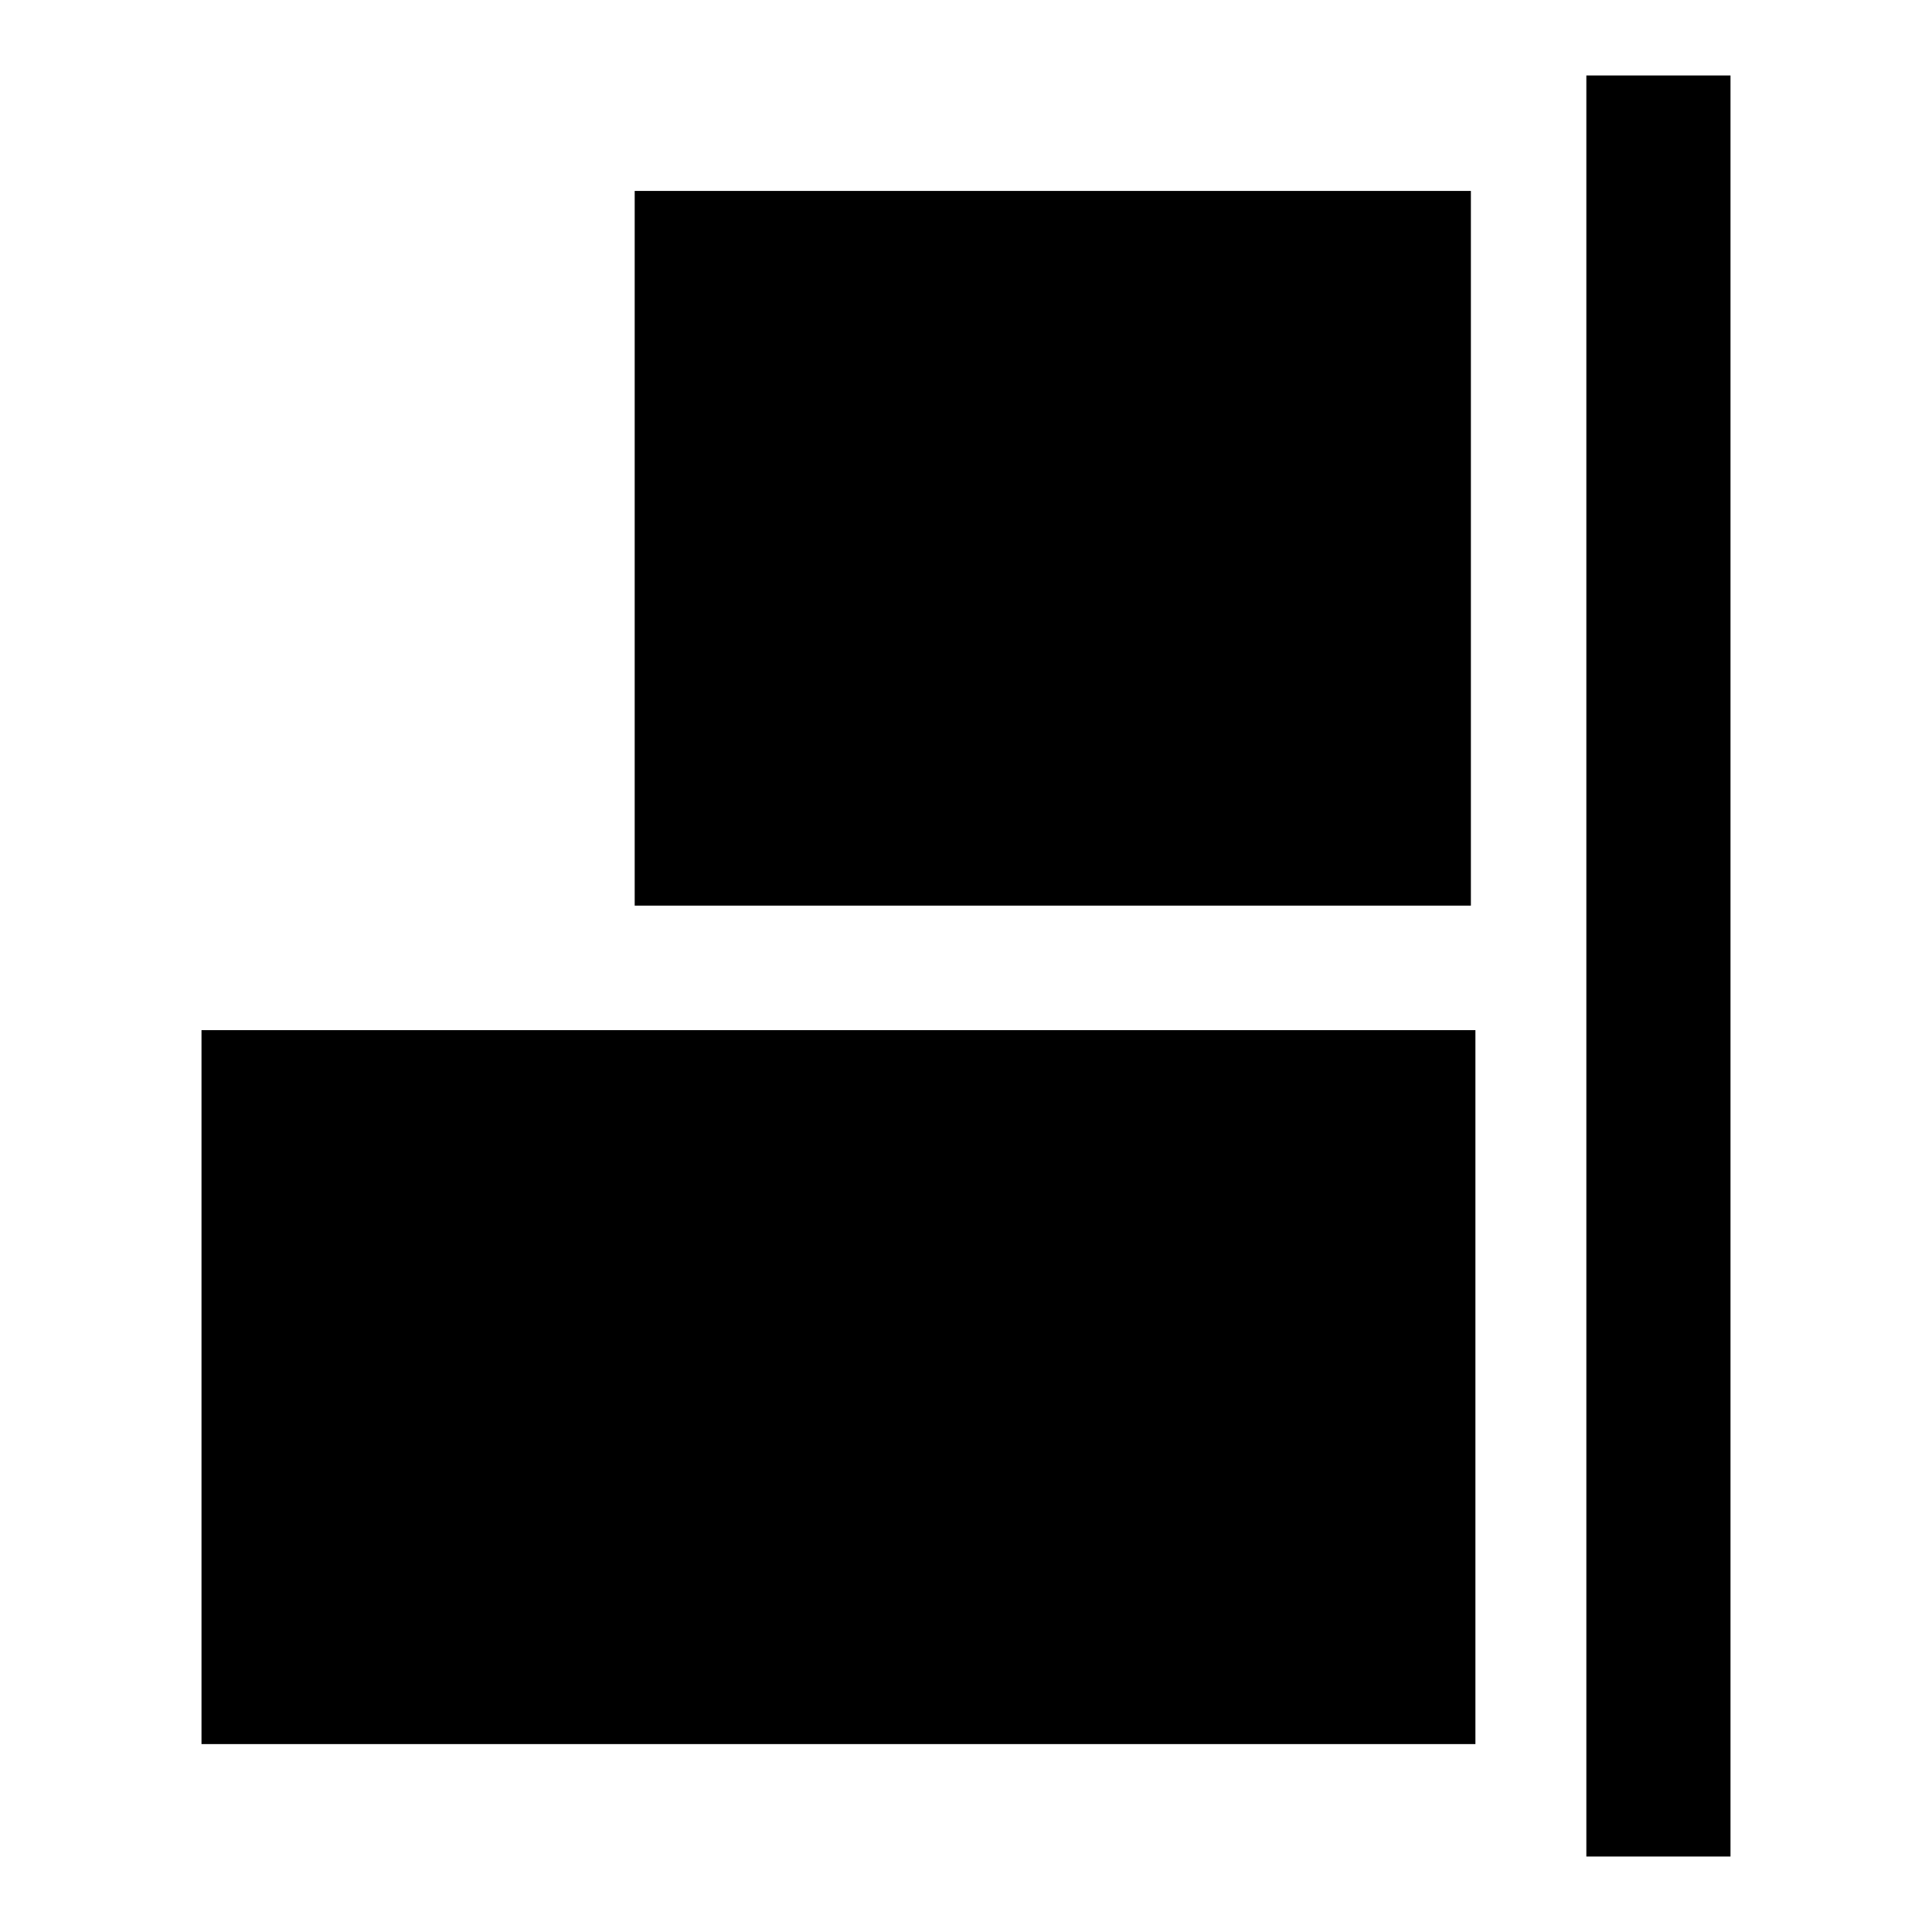
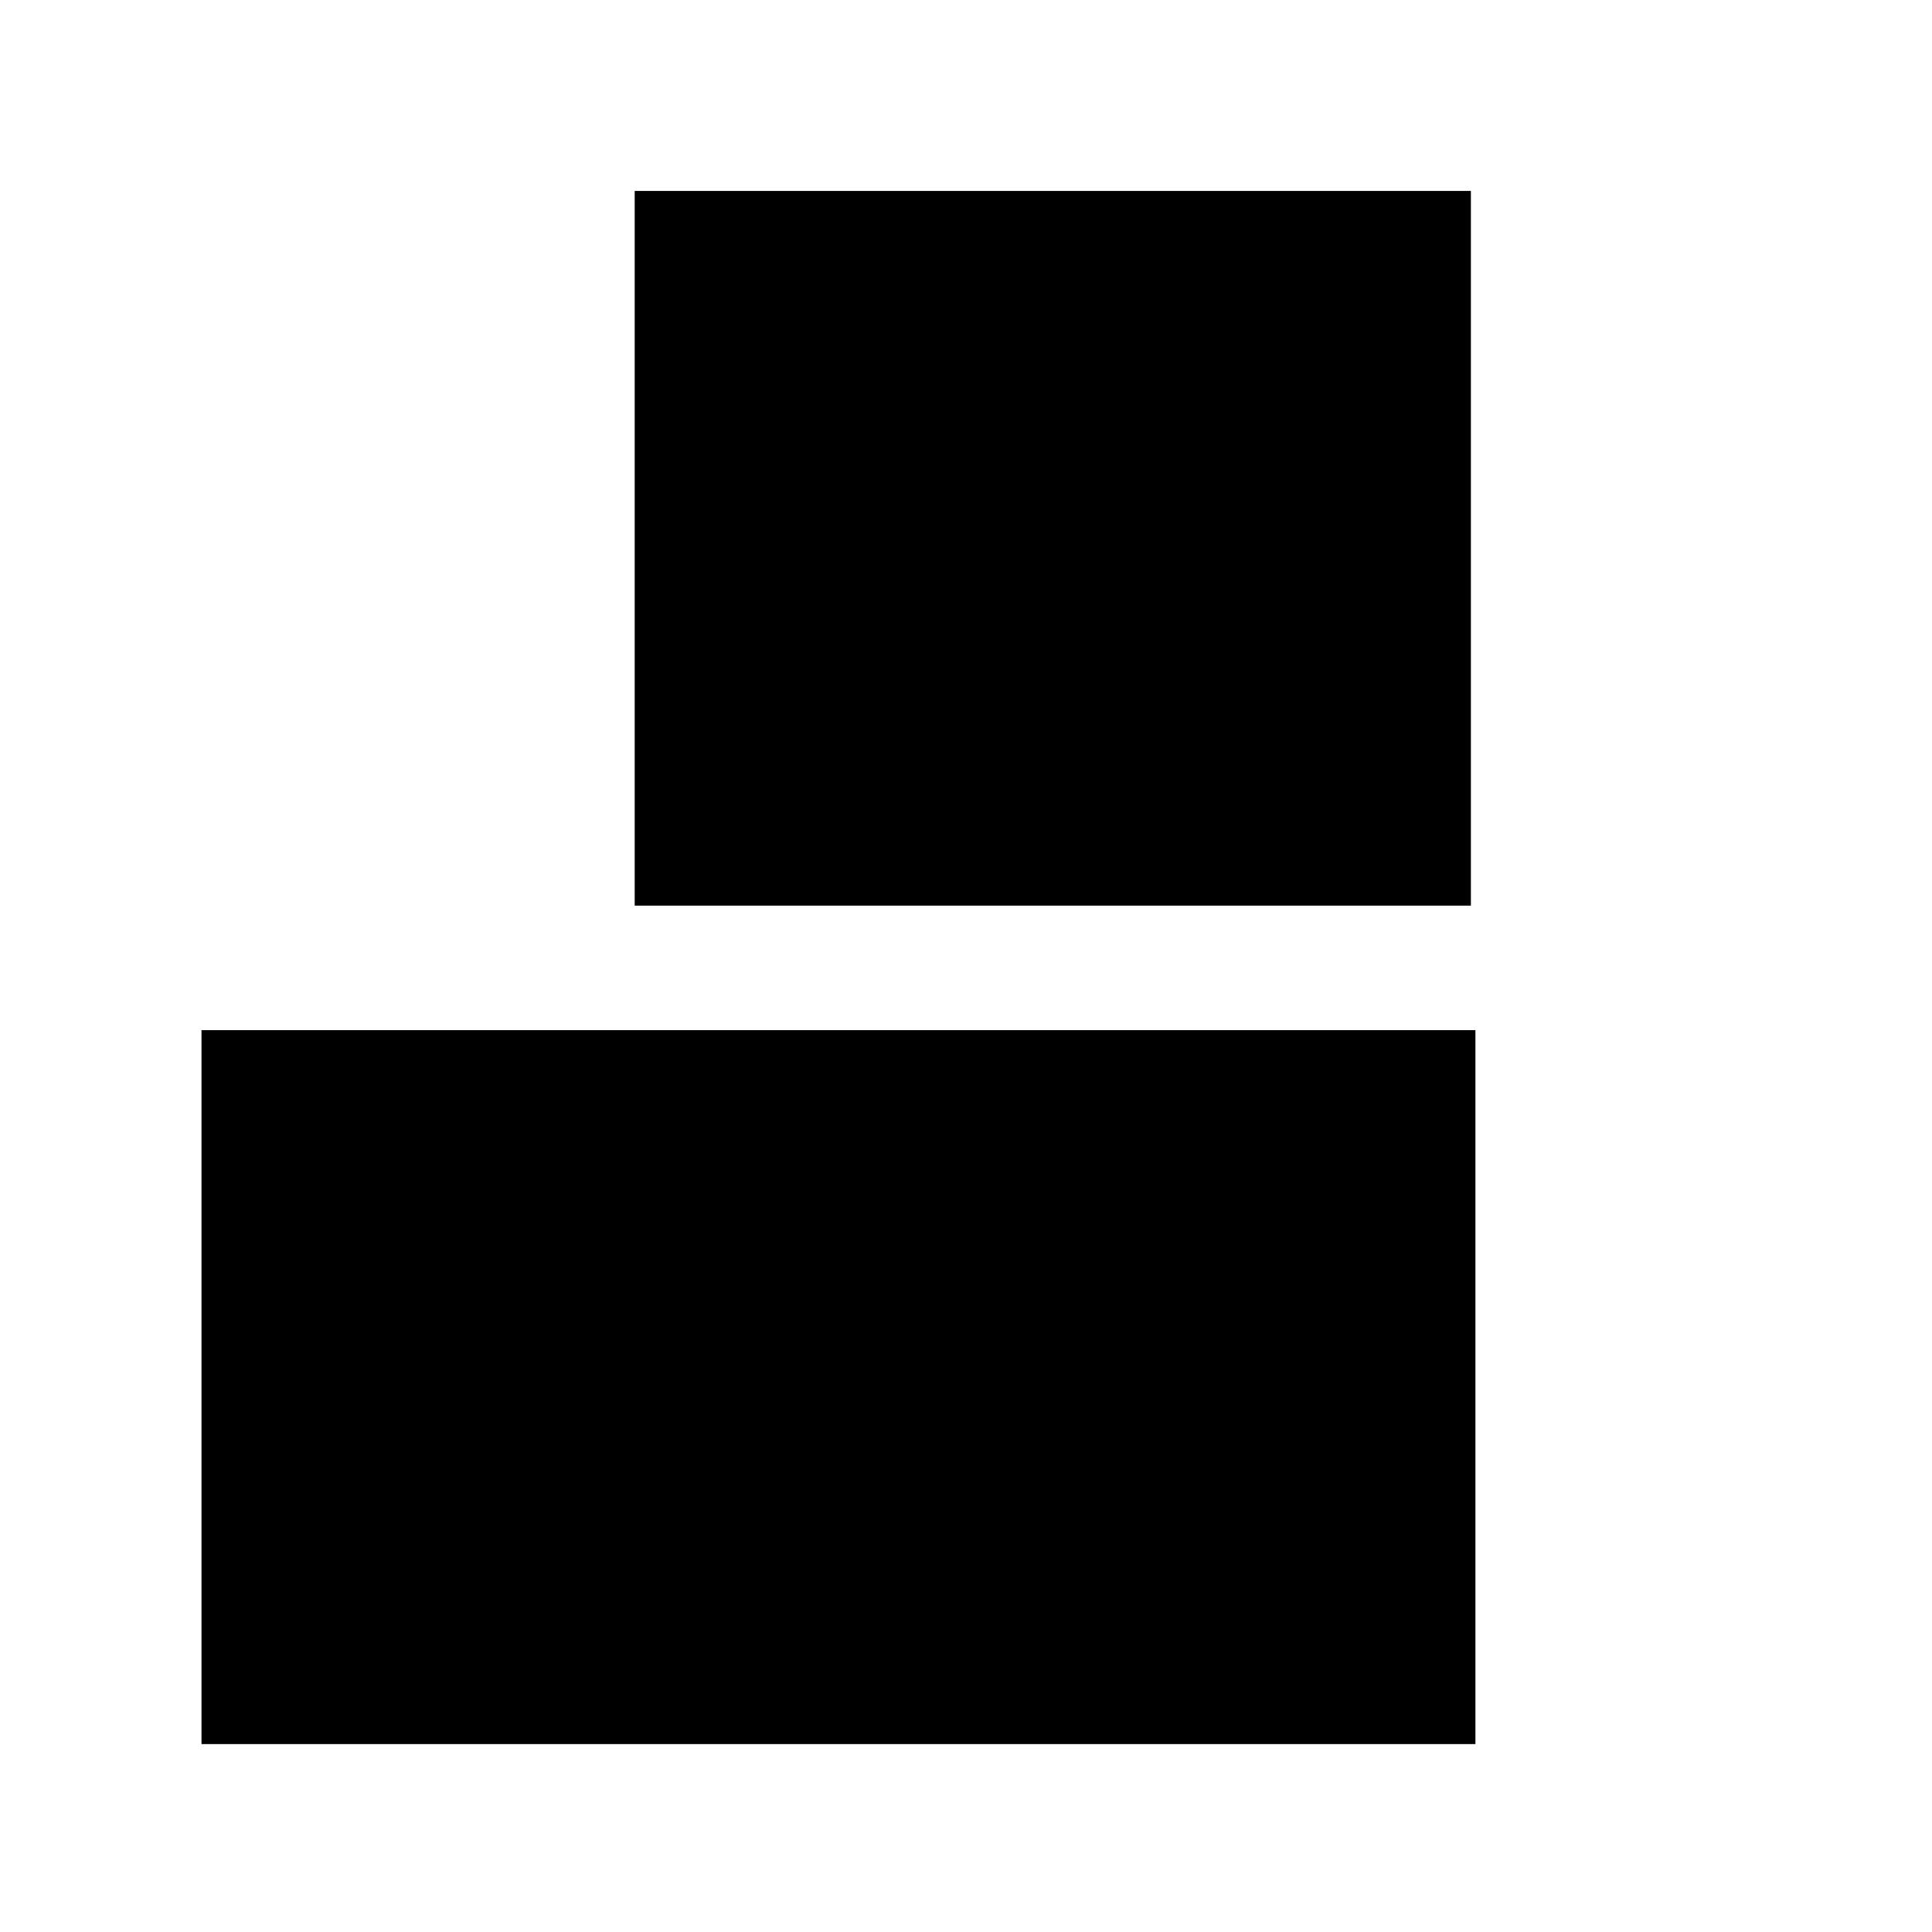
<svg xmlns="http://www.w3.org/2000/svg" version="1.1" x="0px" y="0px" viewBox="0 0 256 256" enable-background="new 0 0 256 256" xml:space="preserve">
  <g>
    <g>
-       <path fill="#000000" d="M210.2,10h19.1v236h-19.1V10z" />
      <path fill="#000000" d="M84.1,25.3h110.8V120H84.1V25.3z" />
      <path fill="#000000" d="M26.7,136.5h168.8v94.6H26.7V136.5z" />
    </g>
  </g>
</svg>